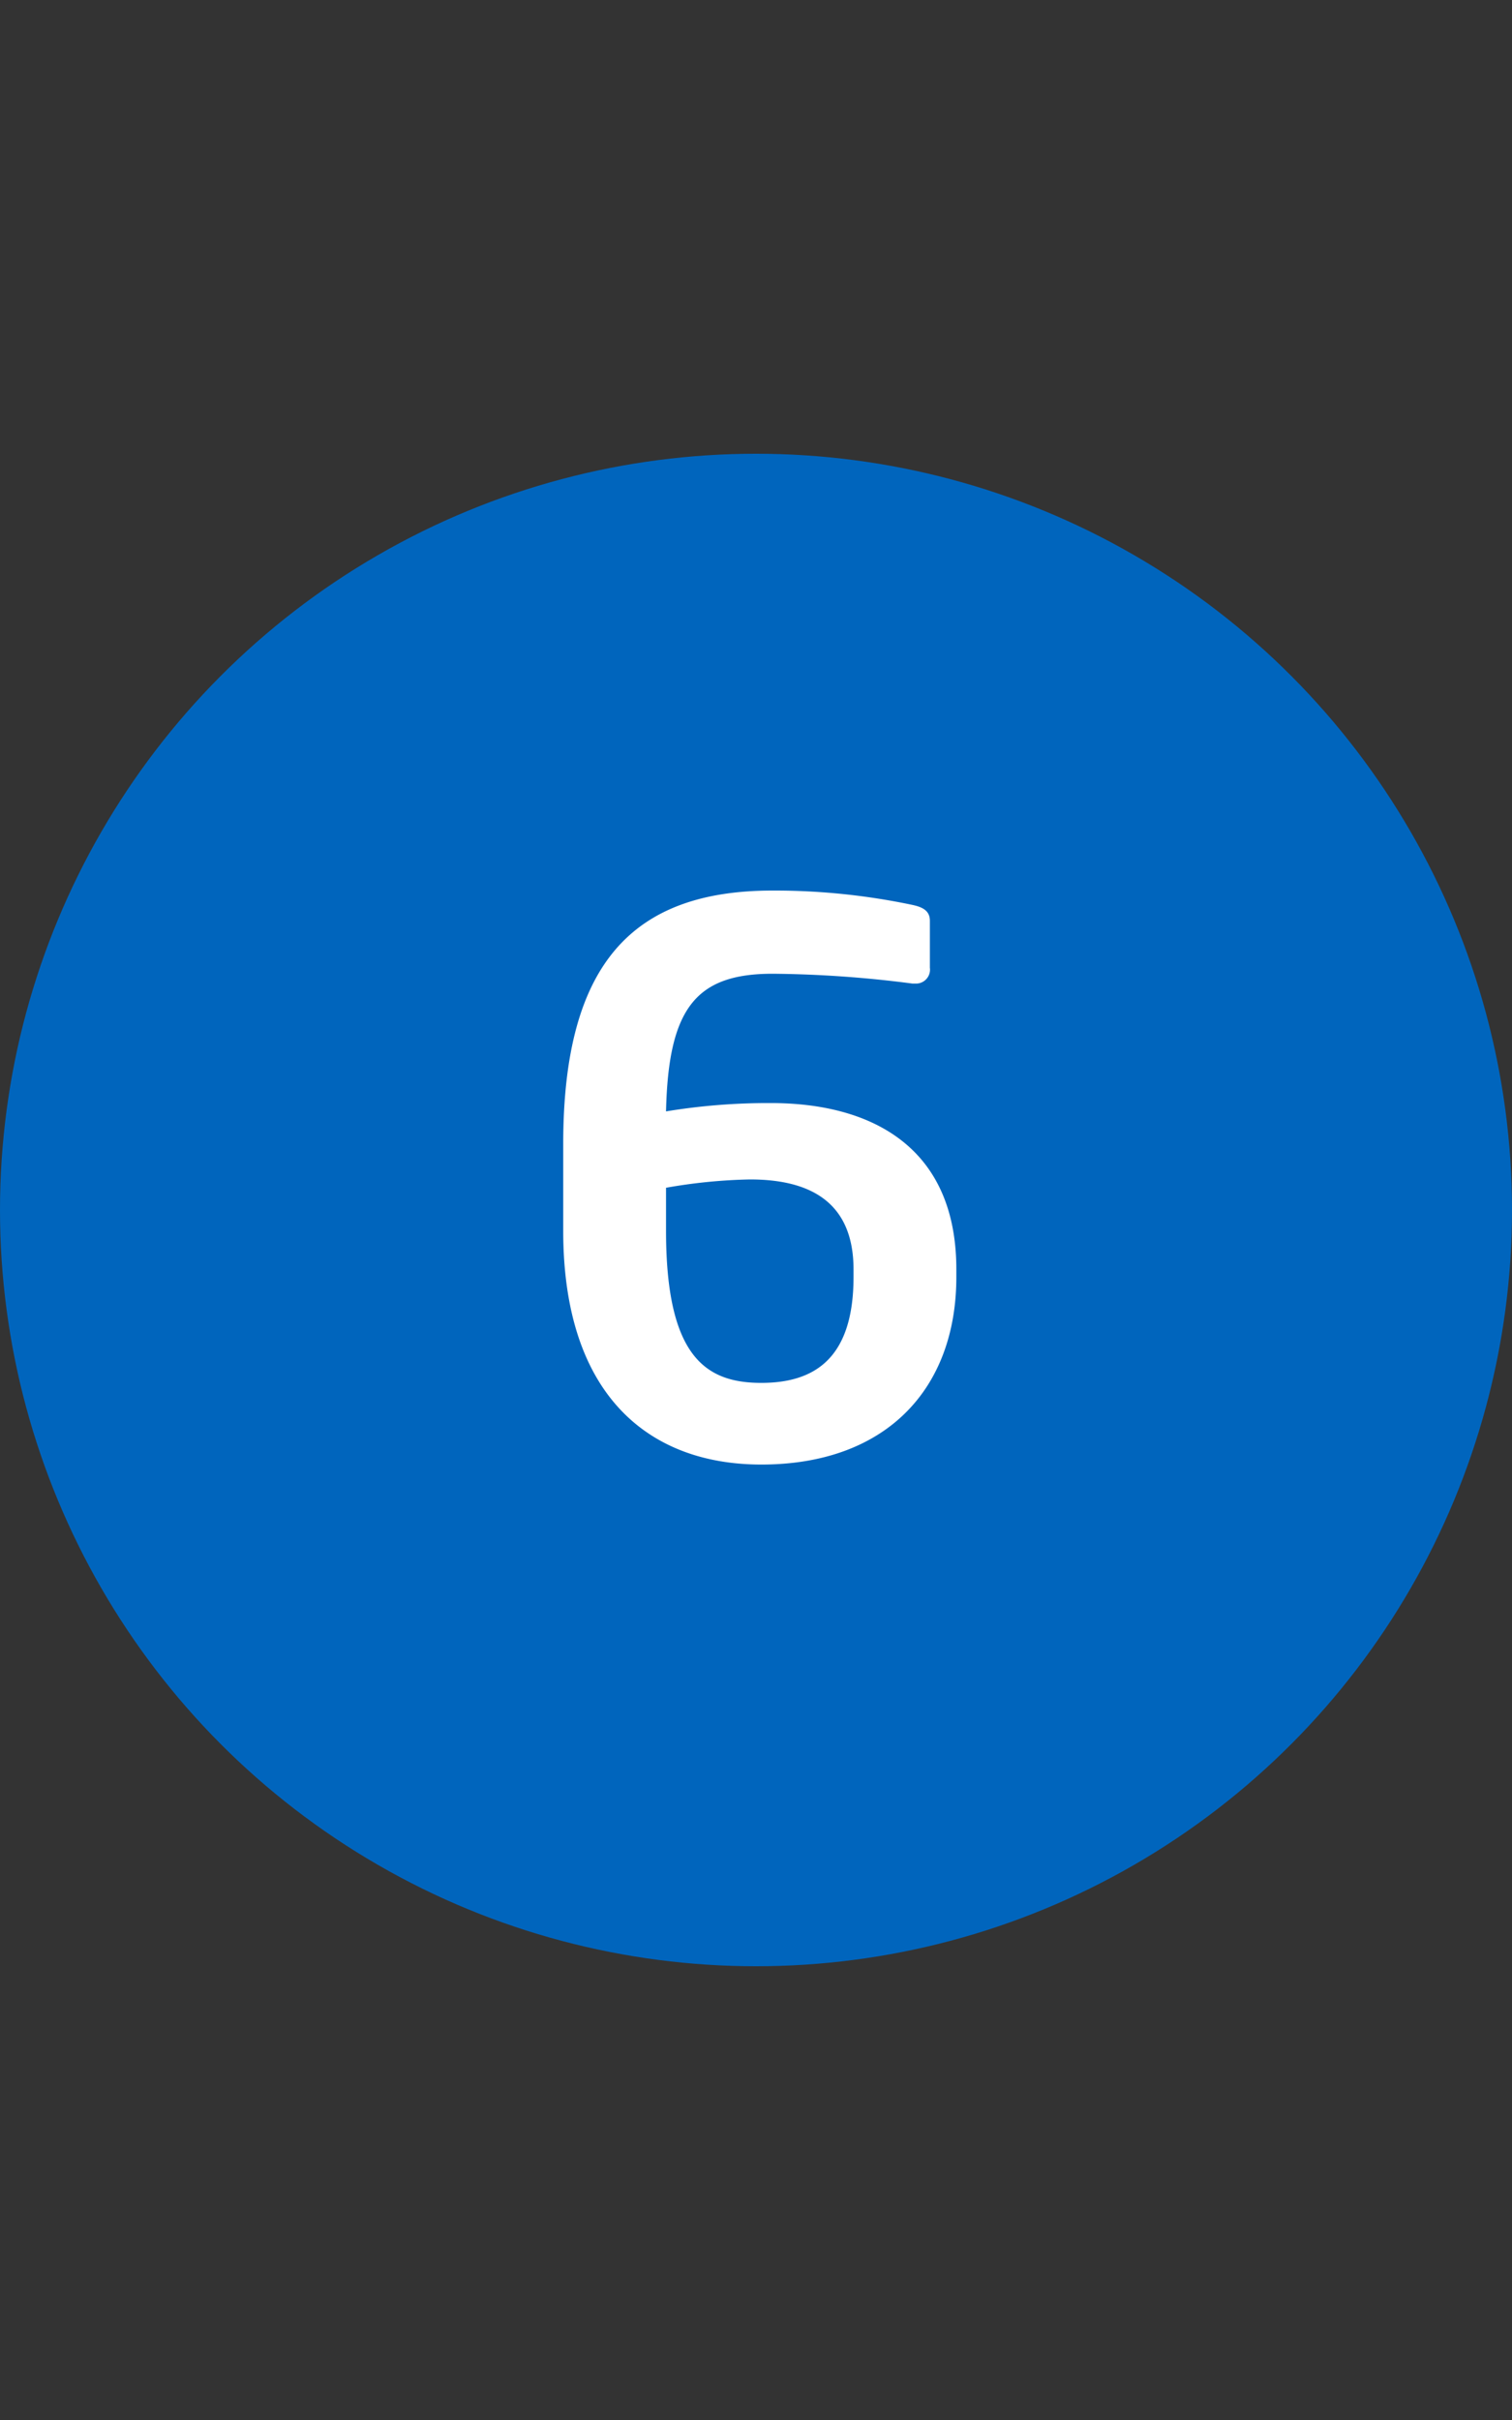
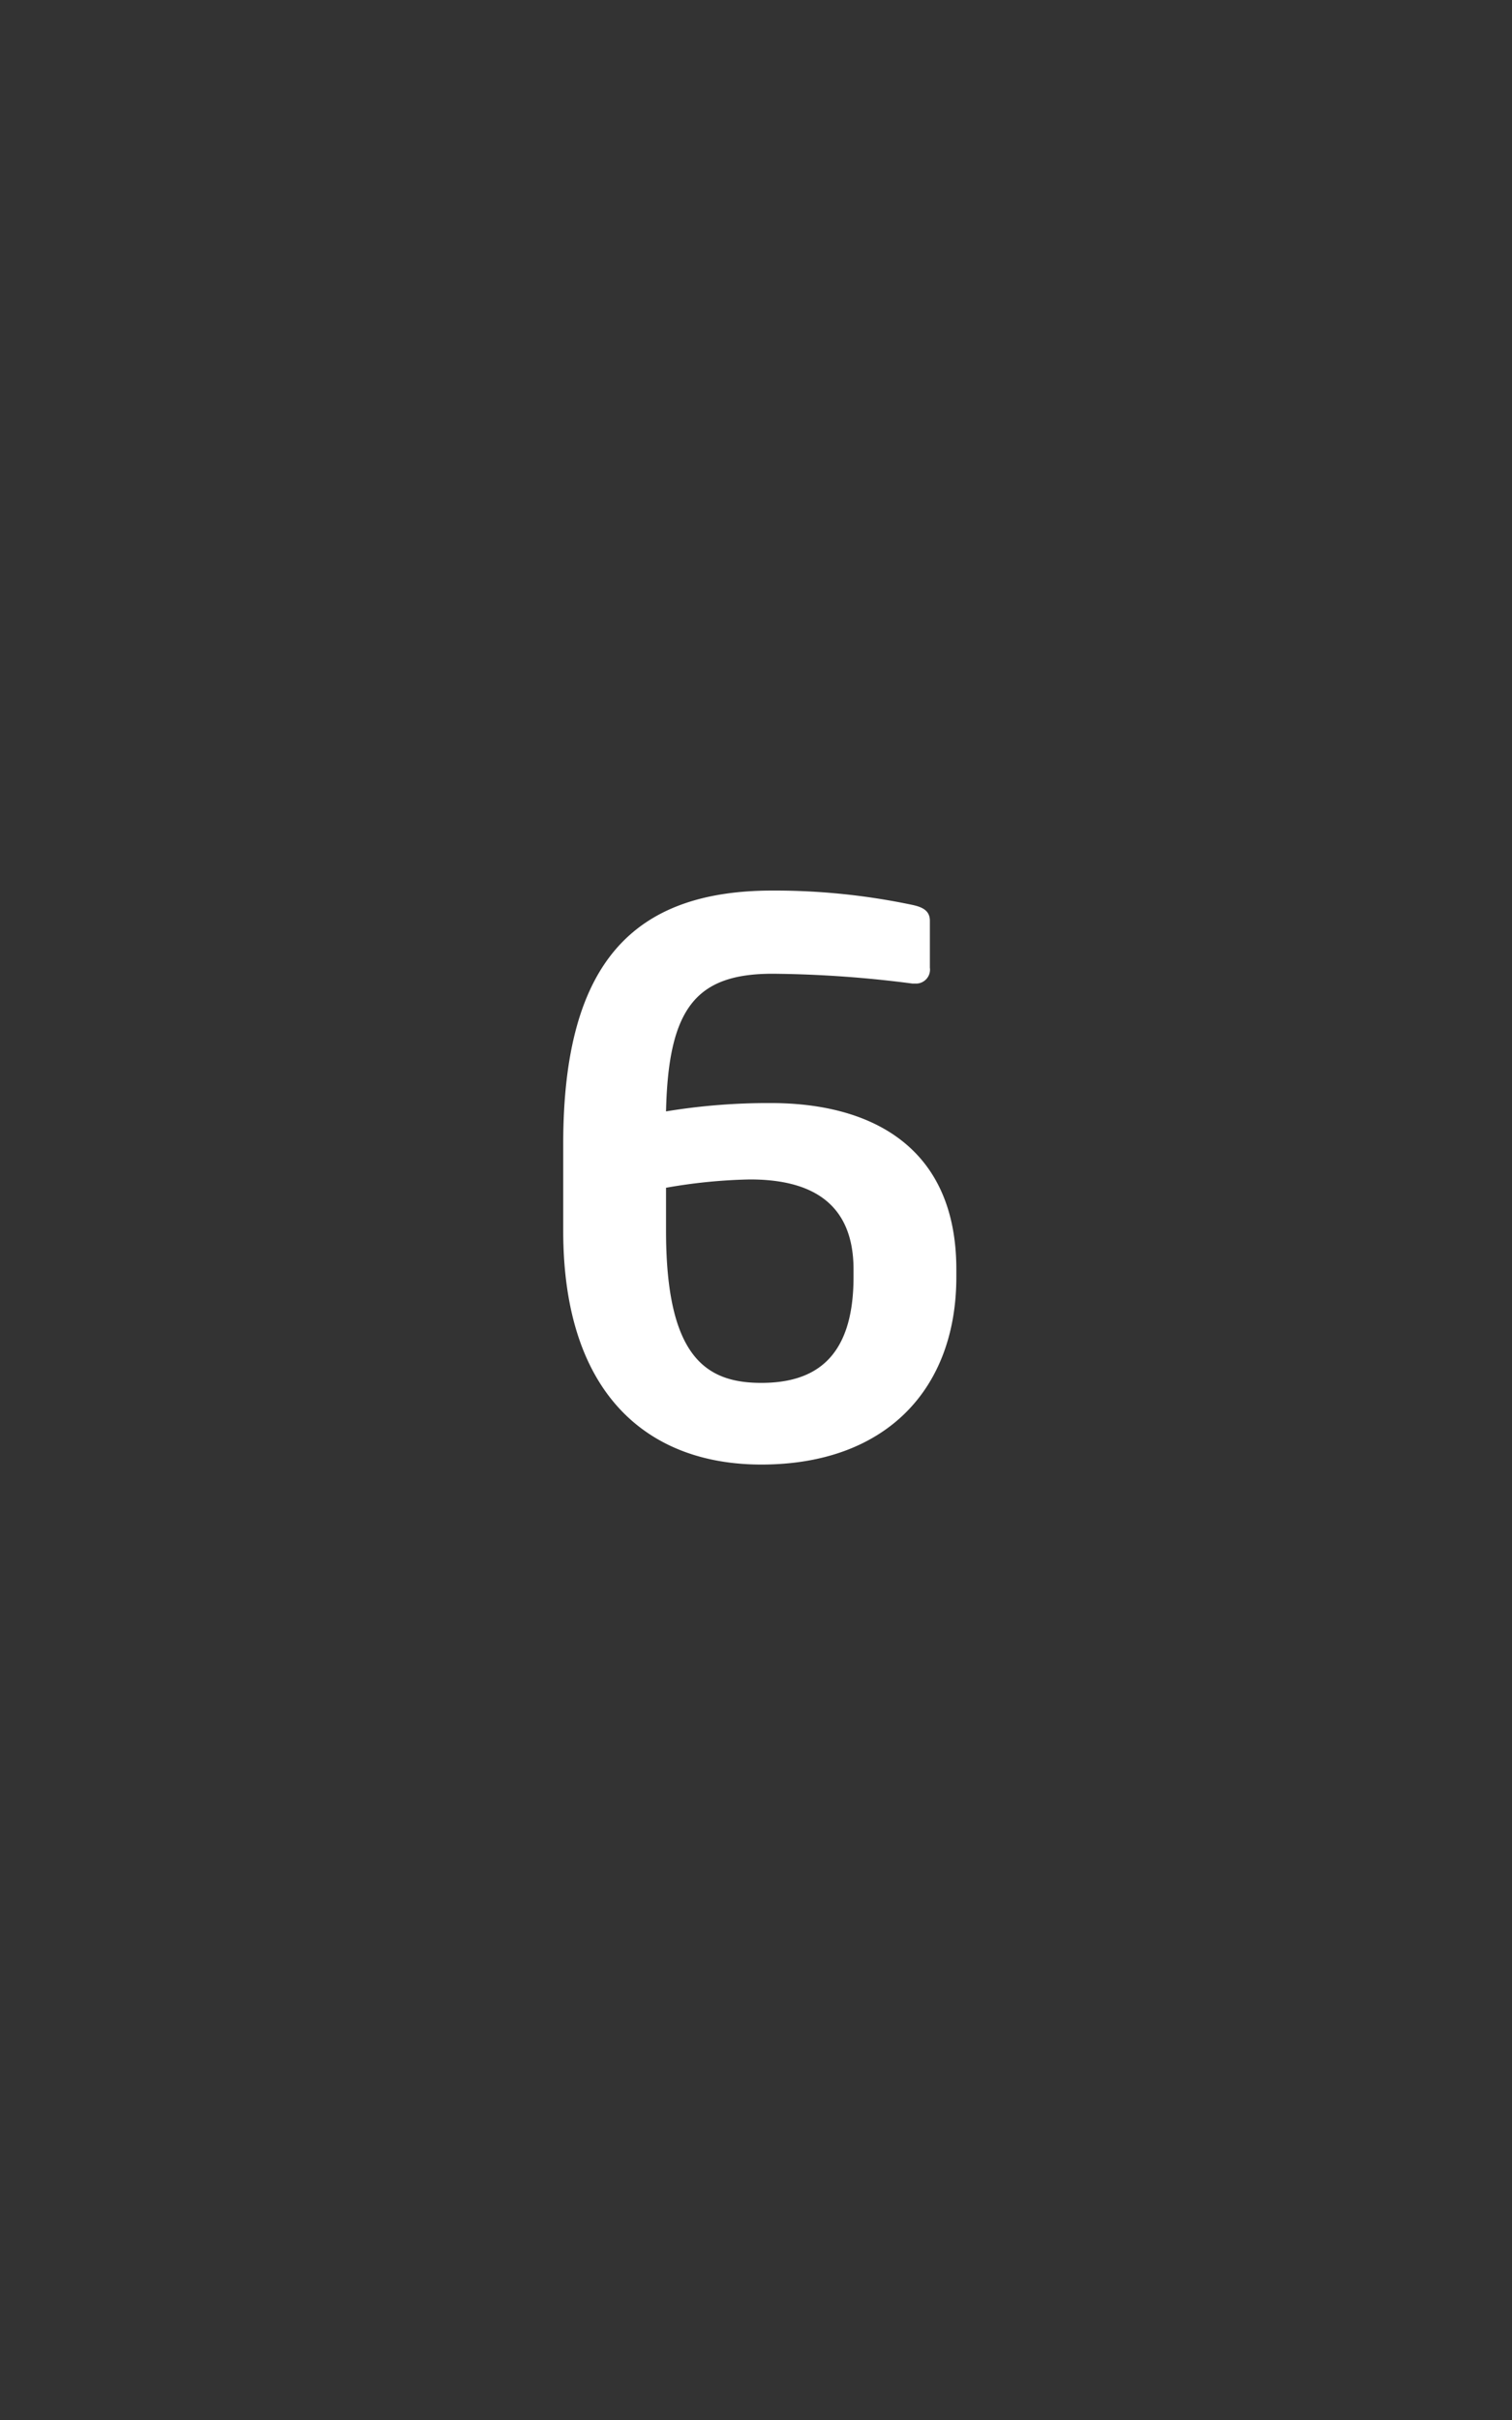
<svg xmlns="http://www.w3.org/2000/svg" width="40" height="64" viewBox="0 0 40 64">
  <rect x="0" y="0" width="40" height="64" fill="#333333" stroke="none" />
  <g id="グループ_4645" data-name="グループ 4645" transform="translate(-196 -2573)">
-     <rect id="長方形_749" data-name="長方形 749" width="40" height="64" transform="translate(196 2573)" fill="none" />
    <g id="グループ_4644" data-name="グループ 4644" transform="translate(-10 10)">
-       <circle id="oval" cx="20" cy="20" r="20" transform="translate(206 2575)" fill="#0065bd" />
-       <path id="パス_5280" data-name="パス 5280" d="M5.3-4.8V-5C5.3-8.28,3-9.4.4-9.4a16.6,16.6,0,0,0-2.78.22c.06-2.74.8-3.64,2.82-3.64a30.259,30.259,0,0,1,3.7.26h.08a.369.369,0,0,0,.38-.42v-1.24c0-.26-.18-.36-.46-.42a17.682,17.682,0,0,0-3.7-.38c-3.66,0-5.54,1.88-5.54,6.7v2.3C-5.1-1.68-2.84.16.14.16,3.44.16,5.3-1.84,5.3-4.8Zm-2.72,0C2.58-2.6,1.5-2,.14-2c-1.46,0-2.52-.68-2.52-4.02V-7.16A14.146,14.146,0,0,1-.16-7.38c1.46,0,2.74.5,2.74,2.38Z" transform="translate(226 2601.572)" fill="#fff" />
+       <path id="パス_5280" data-name="パス 5280" d="M5.3-4.8V-5C5.3-8.28,3-9.4.4-9.4a16.6,16.6,0,0,0-2.78.22c.06-2.74.8-3.64,2.82-3.64a30.259,30.259,0,0,1,3.7.26h.08a.369.369,0,0,0,.38-.42v-1.24c0-.26-.18-.36-.46-.42a17.682,17.682,0,0,0-3.7-.38c-3.66,0-5.54,1.88-5.54,6.7v2.3C-5.1-1.68-2.84.16.14.16,3.44.16,5.3-1.84,5.3-4.8m-2.72,0C2.58-2.6,1.5-2,.14-2c-1.46,0-2.52-.68-2.52-4.02V-7.16A14.146,14.146,0,0,1-.16-7.38c1.46,0,2.74.5,2.74,2.38Z" transform="translate(226 2601.572)" fill="#fff" />
    </g>
  </g>
</svg>